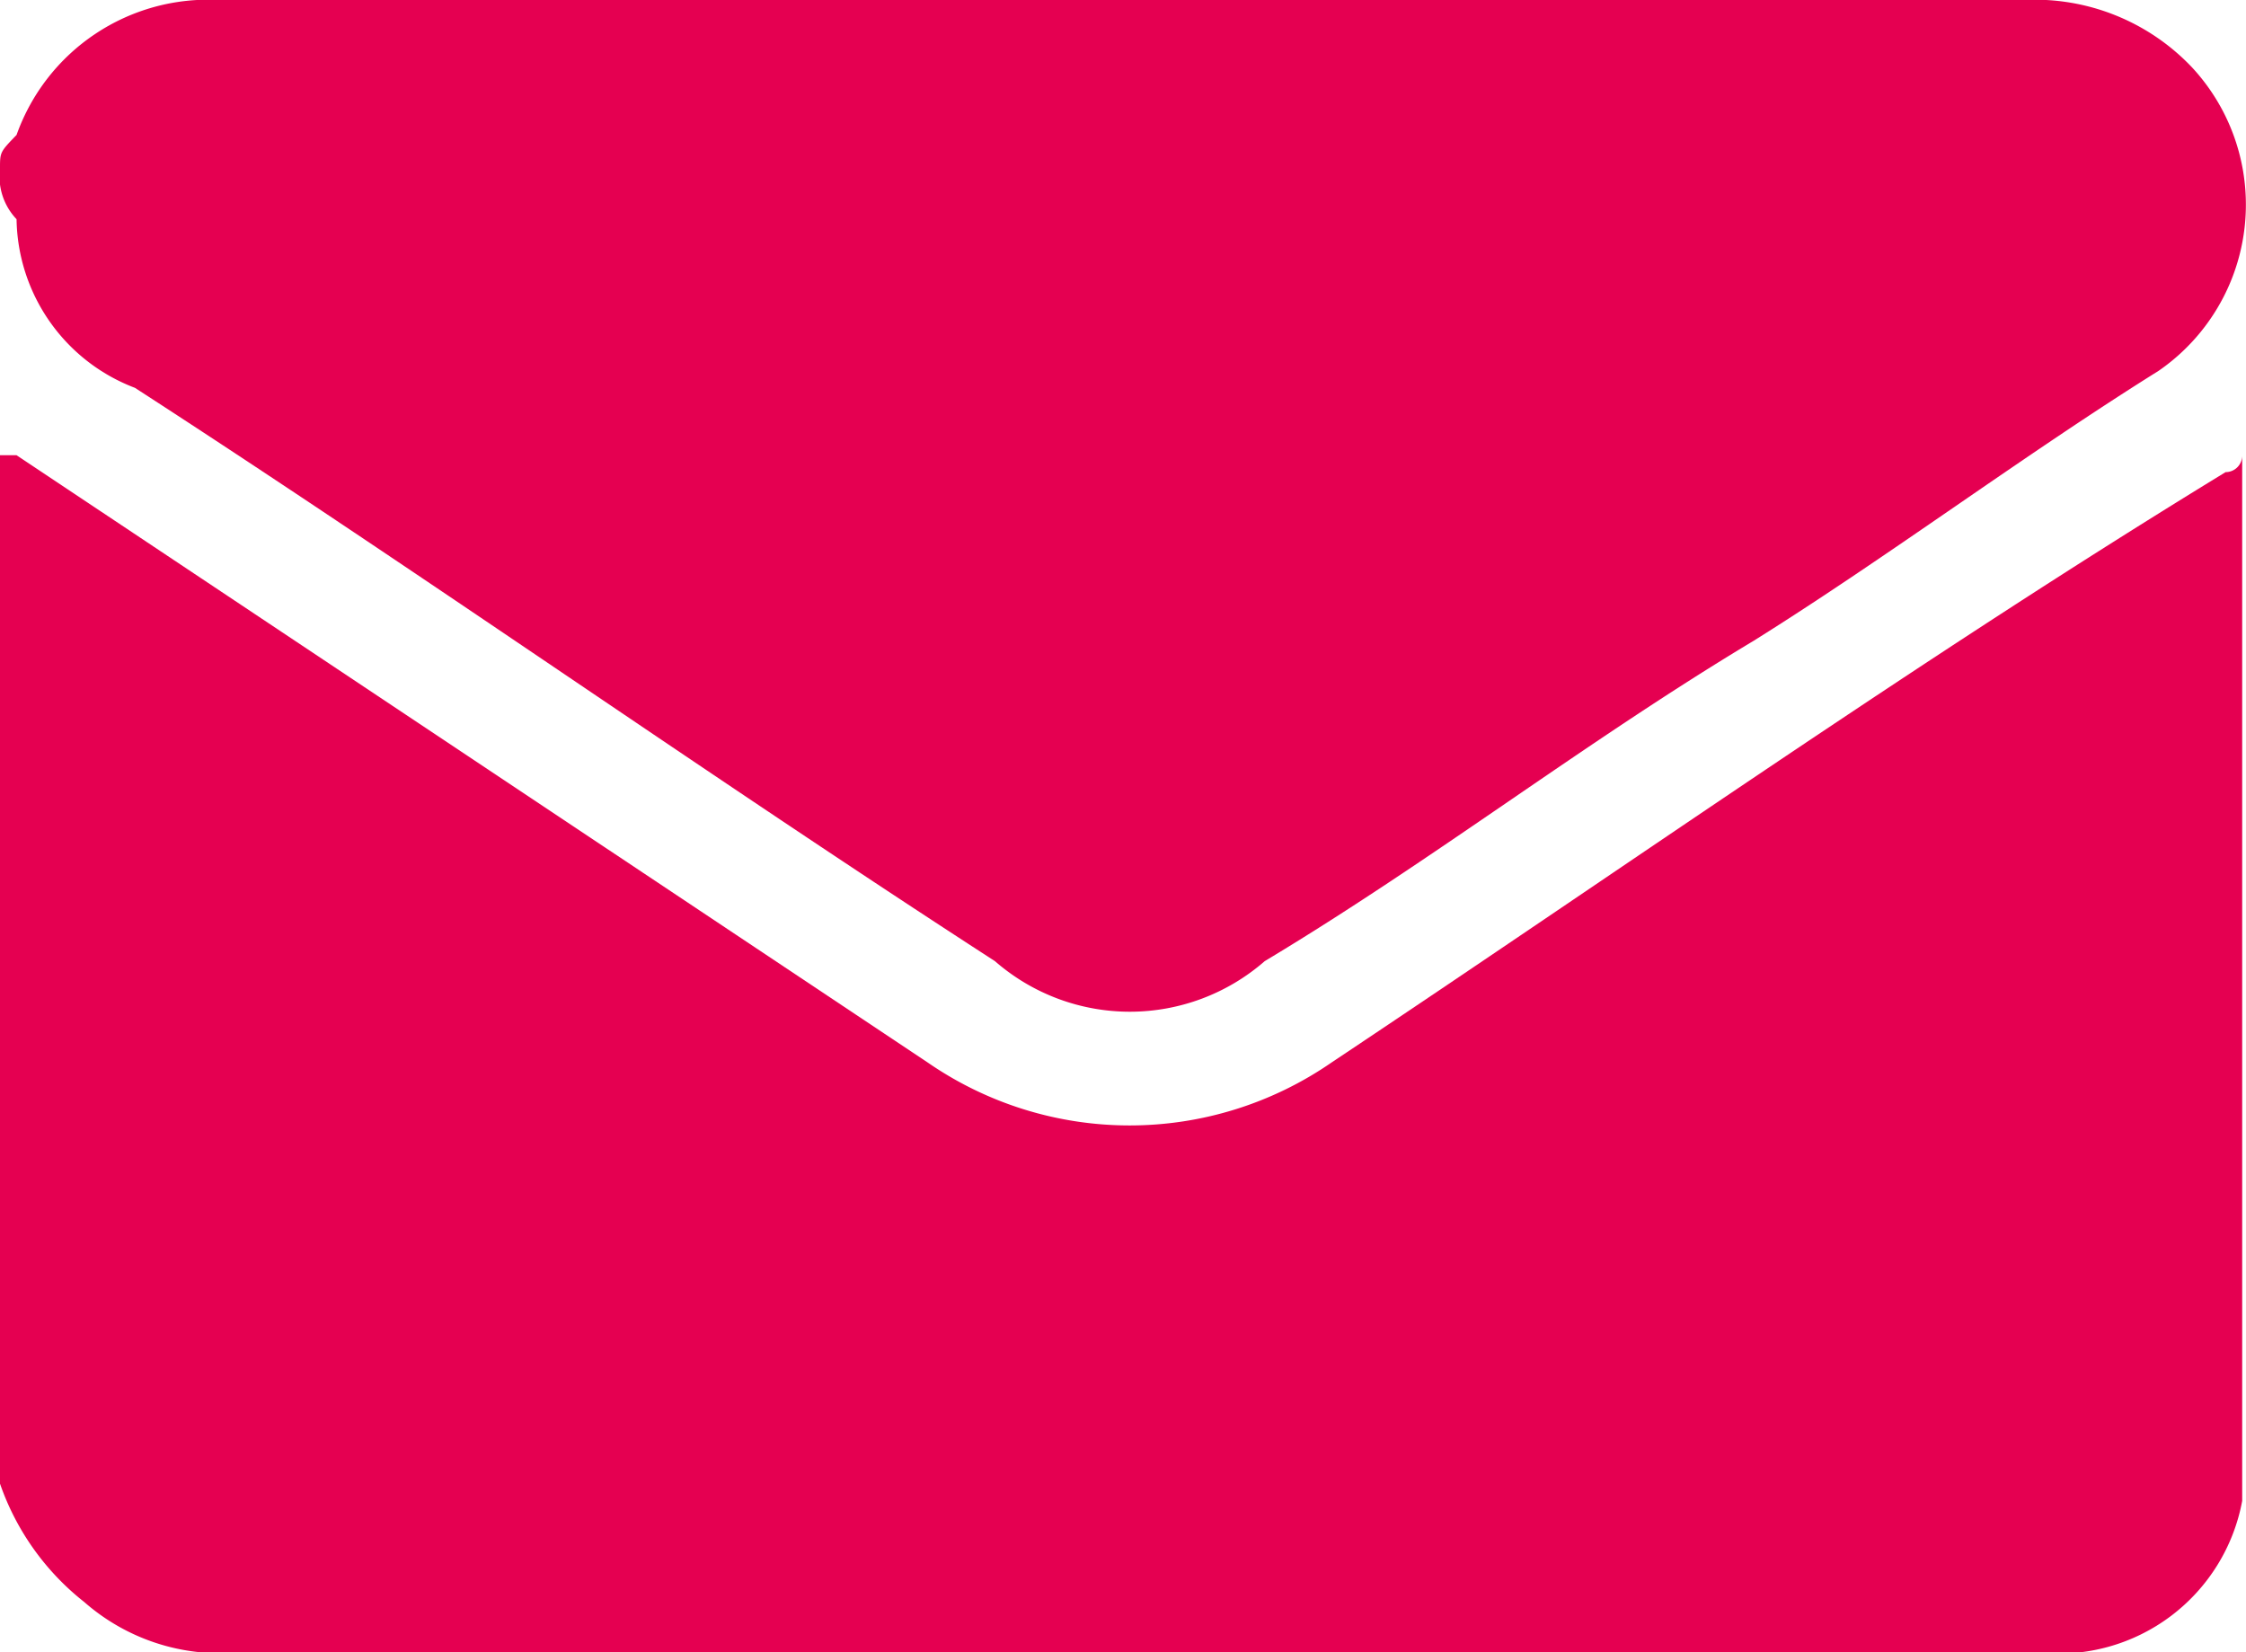
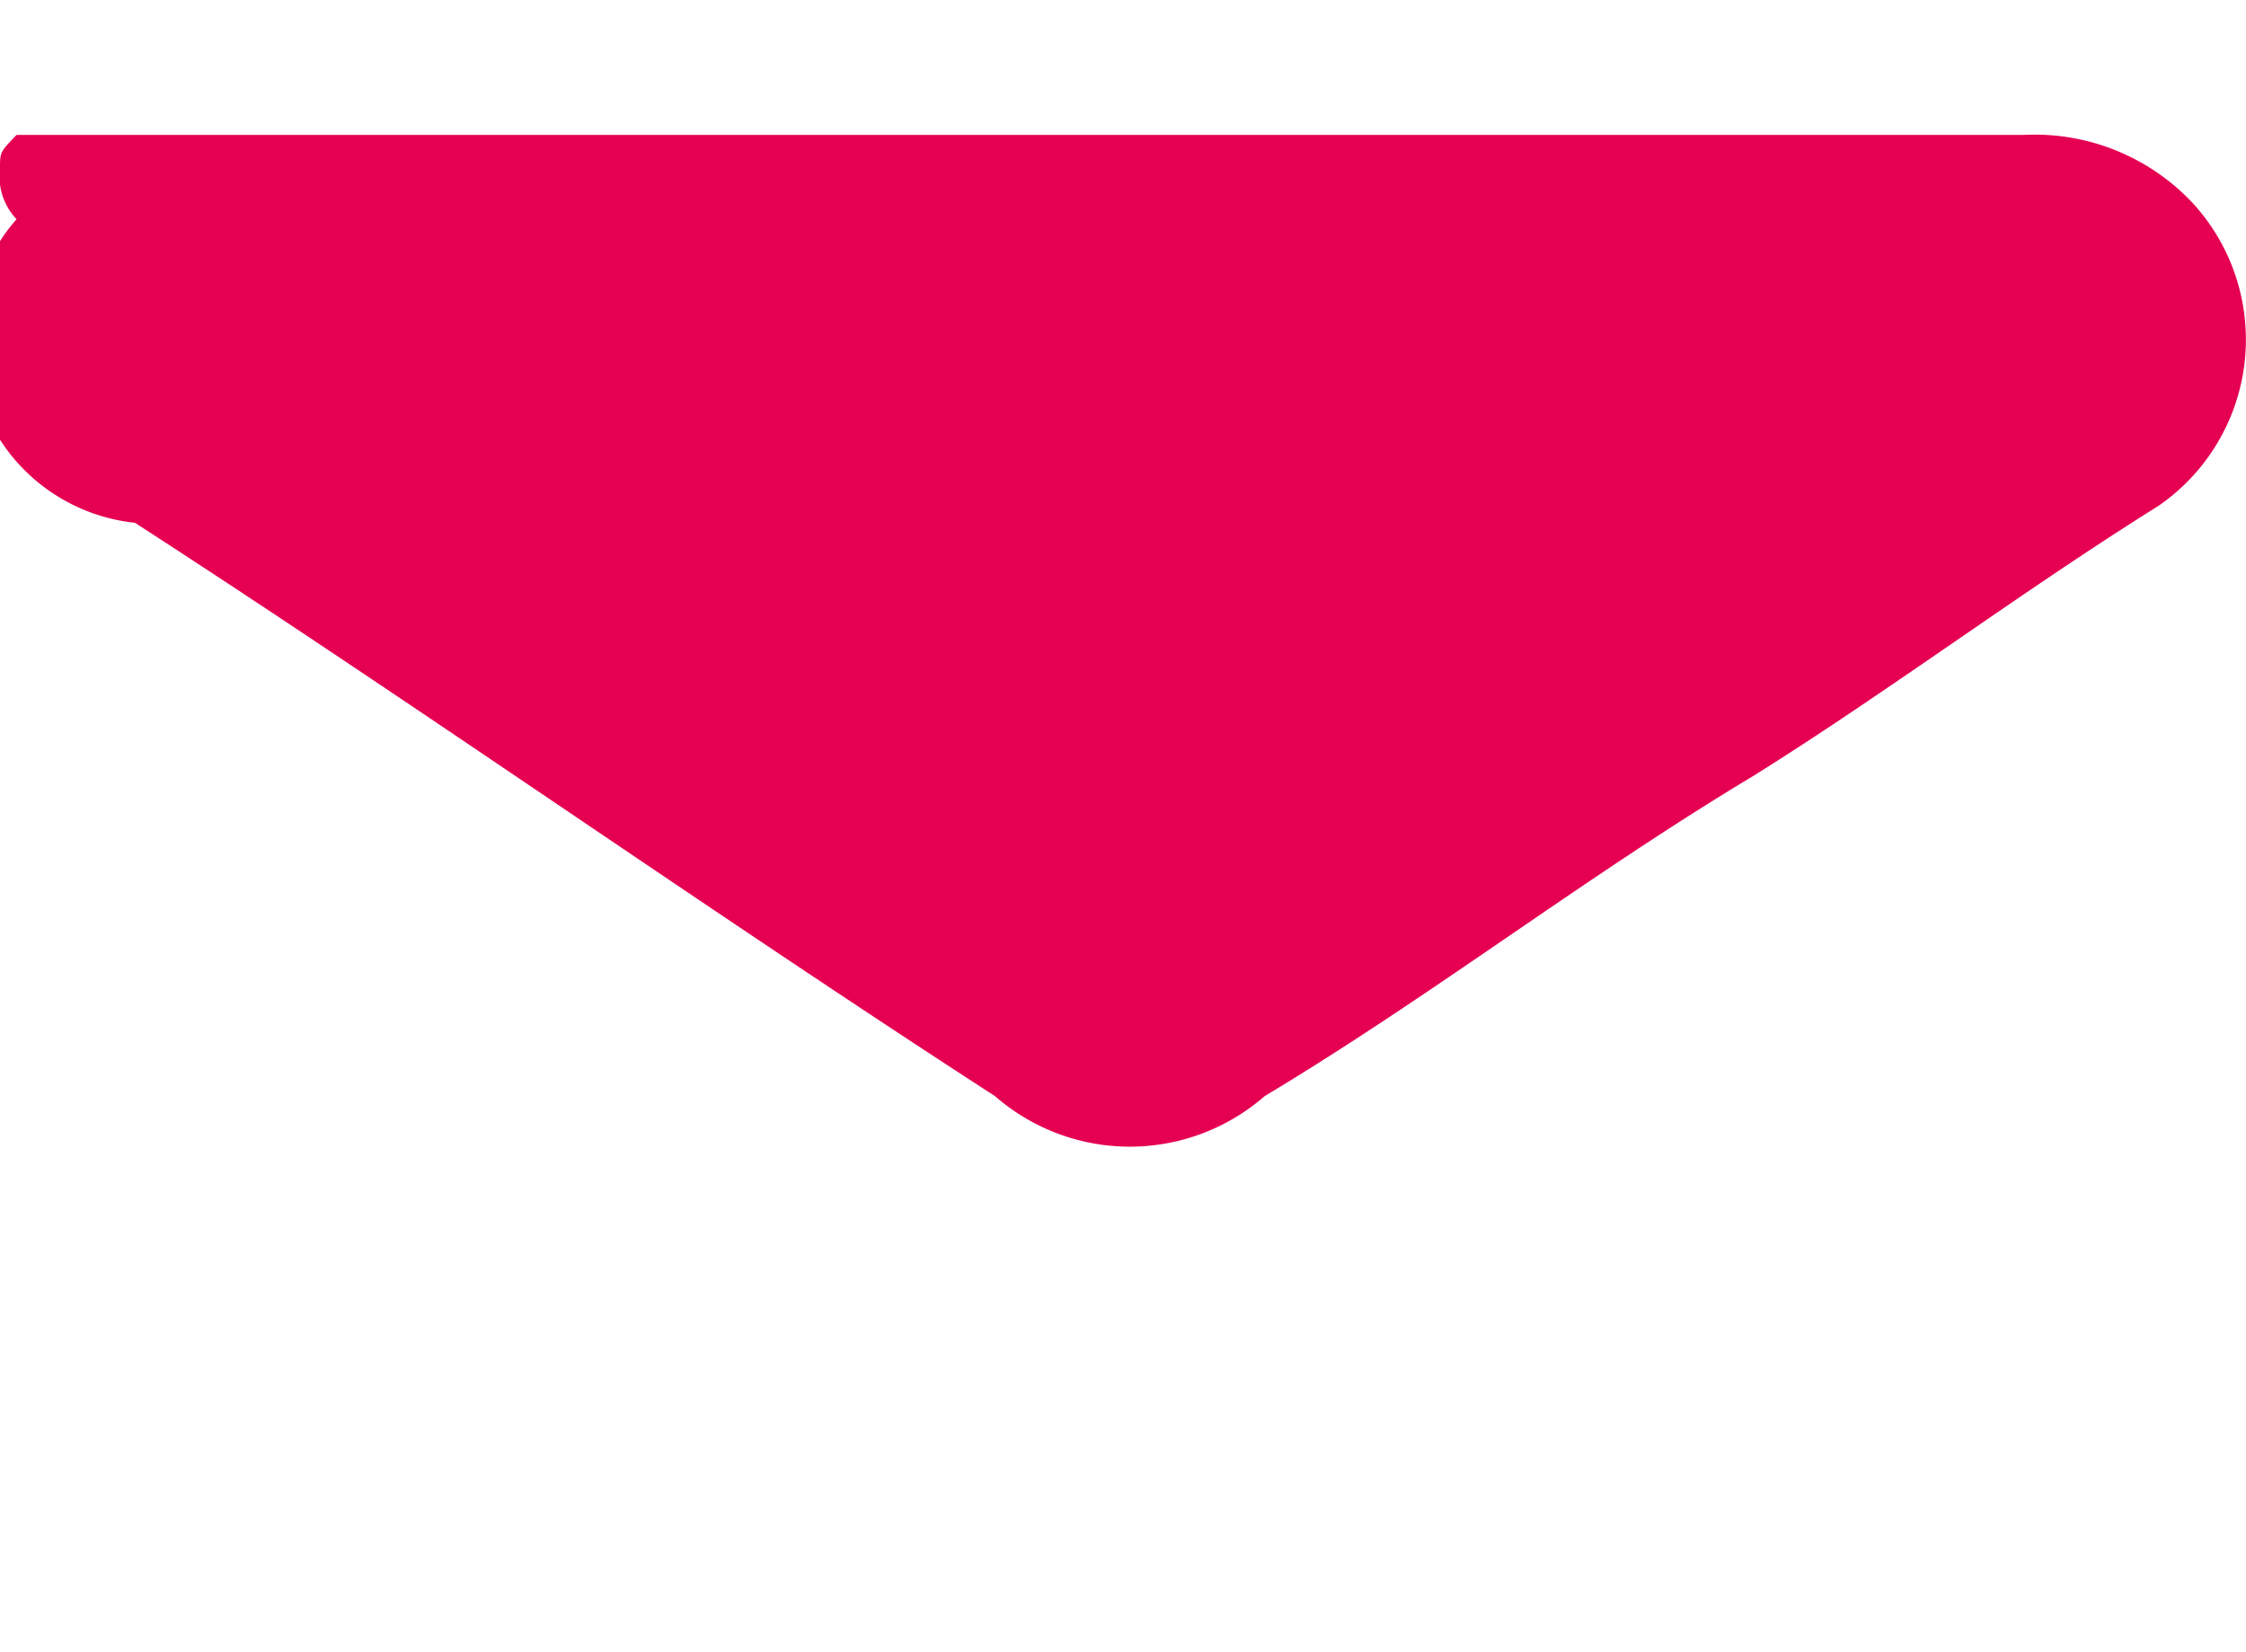
<svg xmlns="http://www.w3.org/2000/svg" width="27.128" height="19.959" viewBox="0 0 27.128 19.959">
  <defs>
    <style>.a{isolation:isolate;}.b{fill:#e50051;}</style>
  </defs>
  <g class="a">
-     <path class="b" d="M1.1,105.823V93.4h.2l11,7.332a4.292,4.292,0,0,0,4.888,0c3.666-2.444,7.128-4.888,10.794-7.128a.2.2,0,0,0,.2-.2v12.627a2.256,2.256,0,0,1-2.444,1.833H3.951a2.49,2.49,0,0,1-1.833-.611A3.119,3.119,0,0,1,1.1,105.823Z" transform="translate(-1.1 -87.901)" />
-     <path class="b" d="M1.1,92.737c0-.2,0-.2.2-.407A2.456,2.456,0,0,1,3.748,90.7H25.54a2.615,2.615,0,0,1,2.037.815,2.438,2.438,0,0,1-.407,3.666c-1.629,1.018-3.259,2.24-4.888,3.259-2.037,1.222-3.87,2.648-5.906,3.87a2.478,2.478,0,0,1-3.259,0c-3.462-2.24-6.925-4.684-10.387-6.925A2.215,2.215,0,0,1,1.3,93.348.748.748,0,0,1,1.1,92.737Z" transform="translate(-1.1 -90.7)" />
+     <path class="b" d="M1.1,92.737c0-.2,0-.2.2-.407H25.54a2.615,2.615,0,0,1,2.037.815,2.438,2.438,0,0,1-.407,3.666c-1.629,1.018-3.259,2.24-4.888,3.259-2.037,1.222-3.87,2.648-5.906,3.87a2.478,2.478,0,0,1-3.259,0c-3.462-2.24-6.925-4.684-10.387-6.925A2.215,2.215,0,0,1,1.3,93.348.748.748,0,0,1,1.1,92.737Z" transform="translate(-1.1 -90.7)" />
  </g>
</svg>